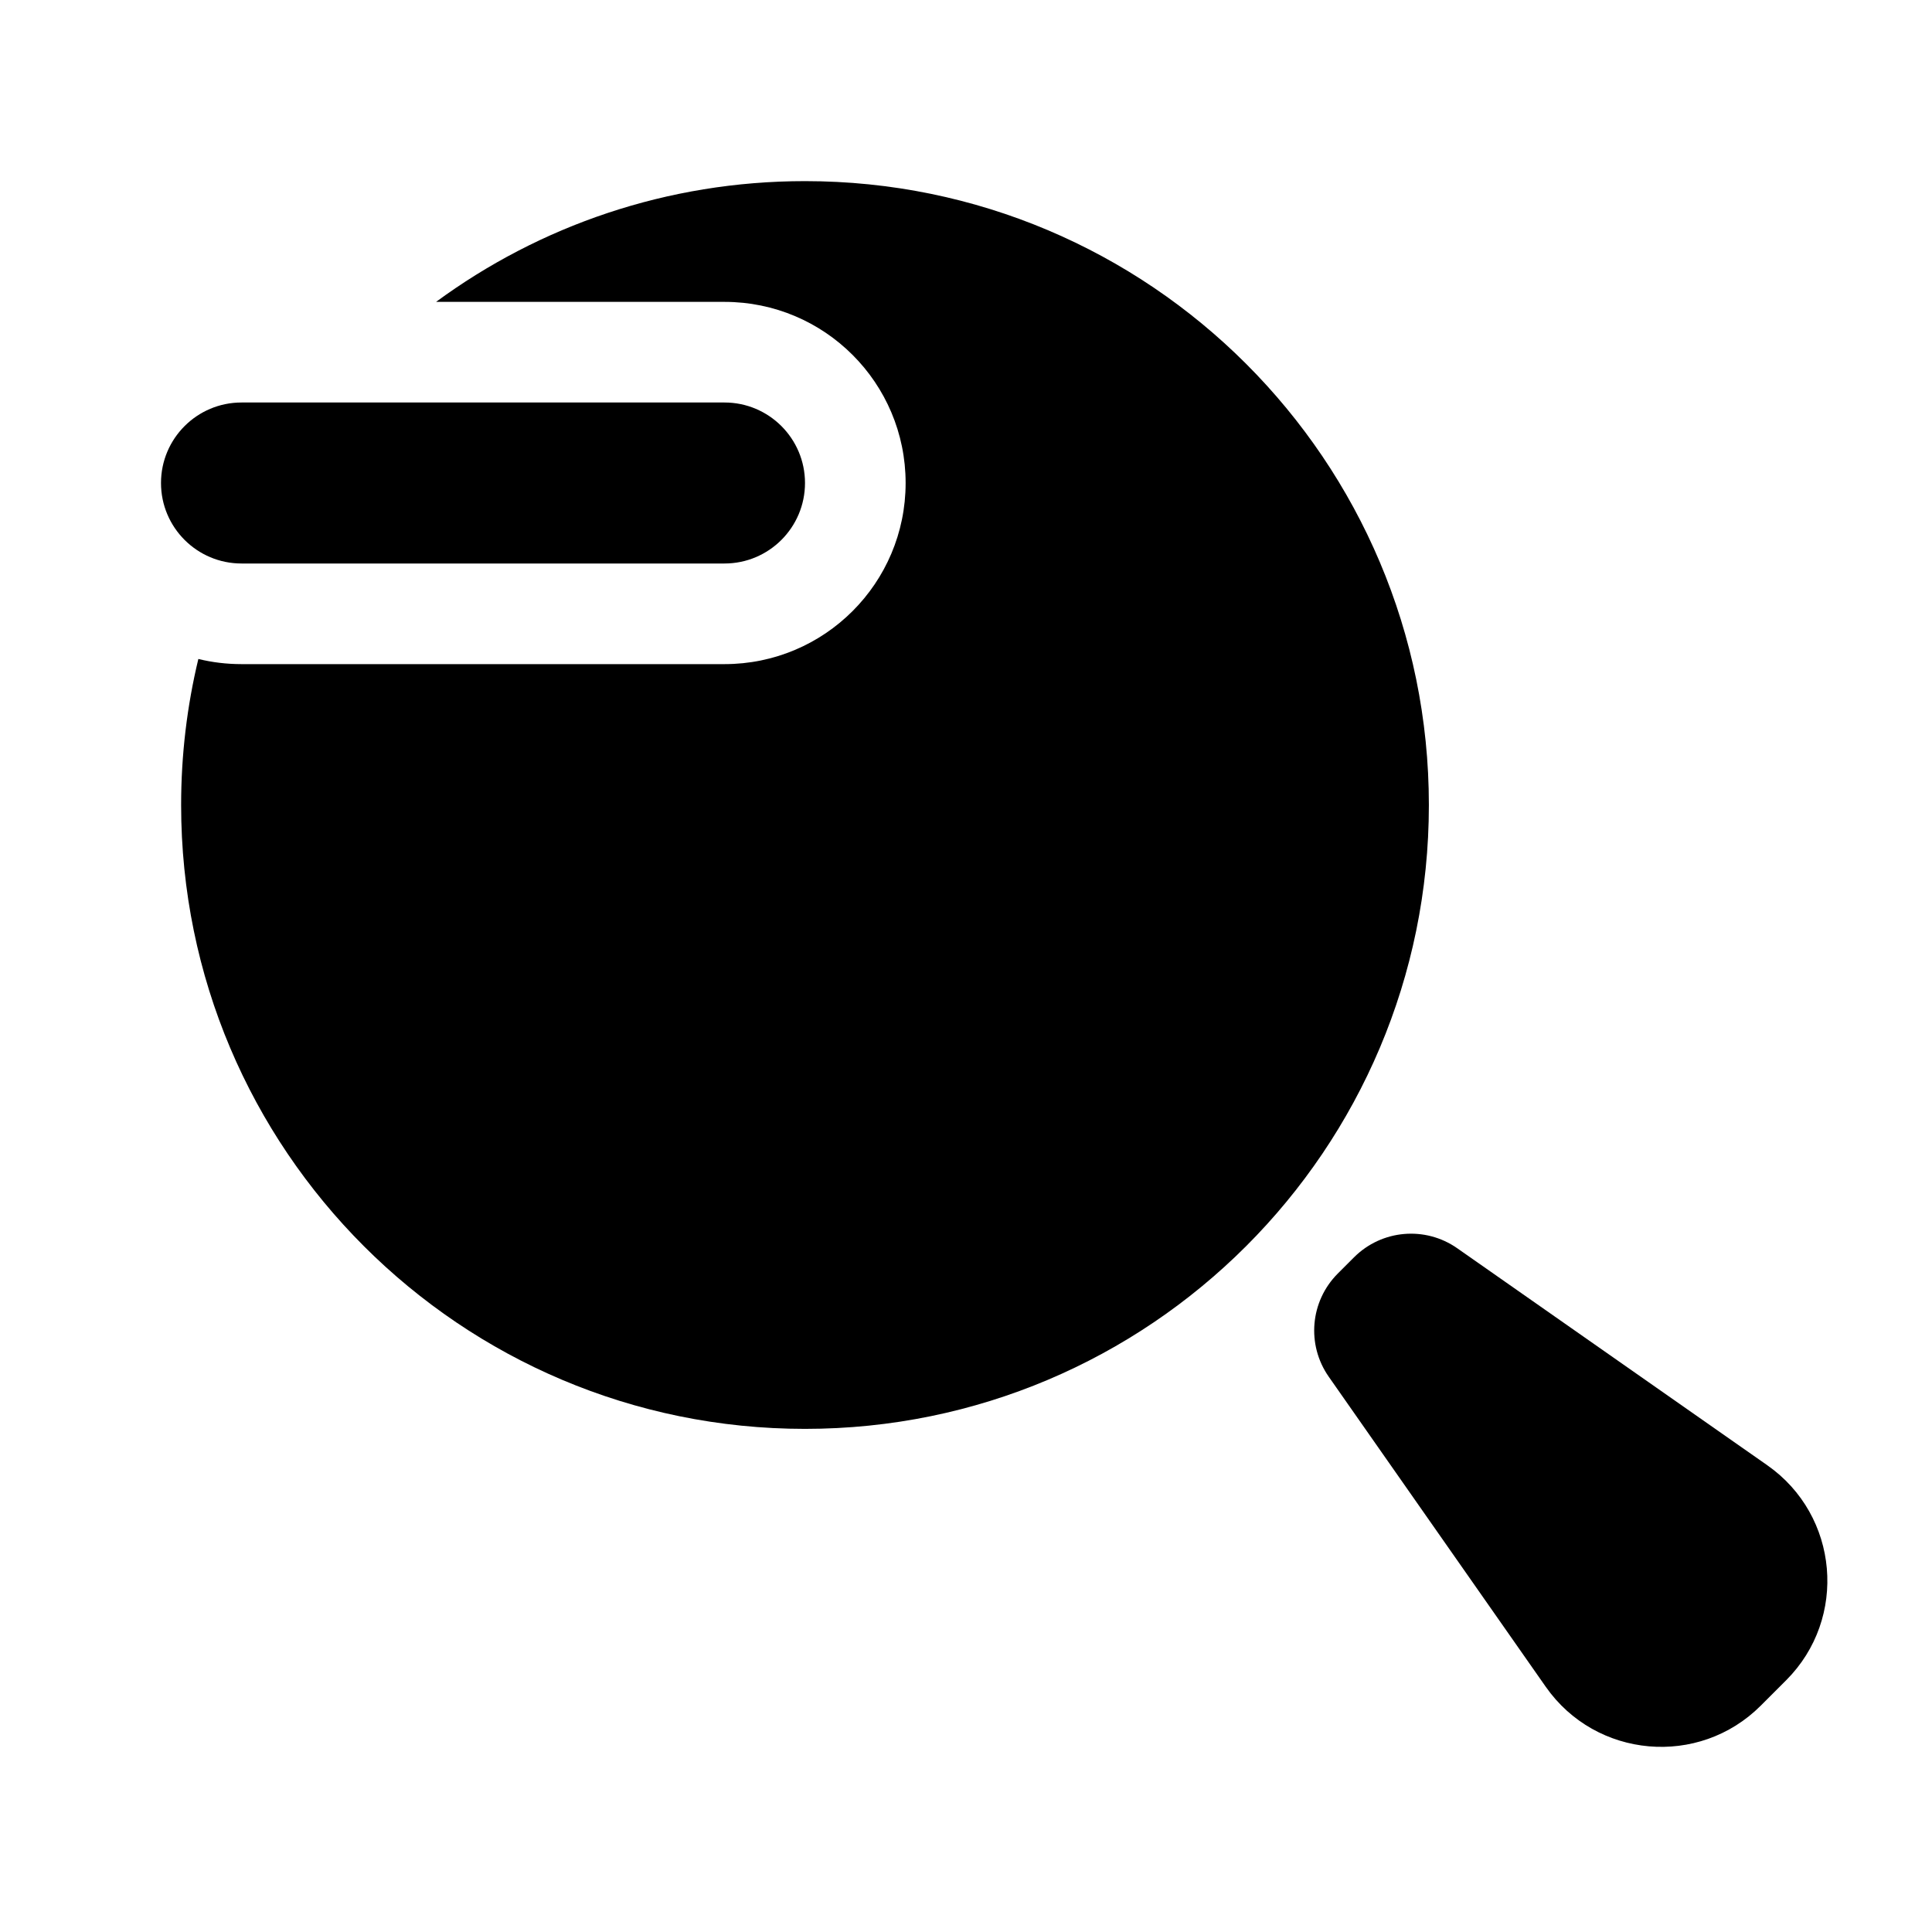
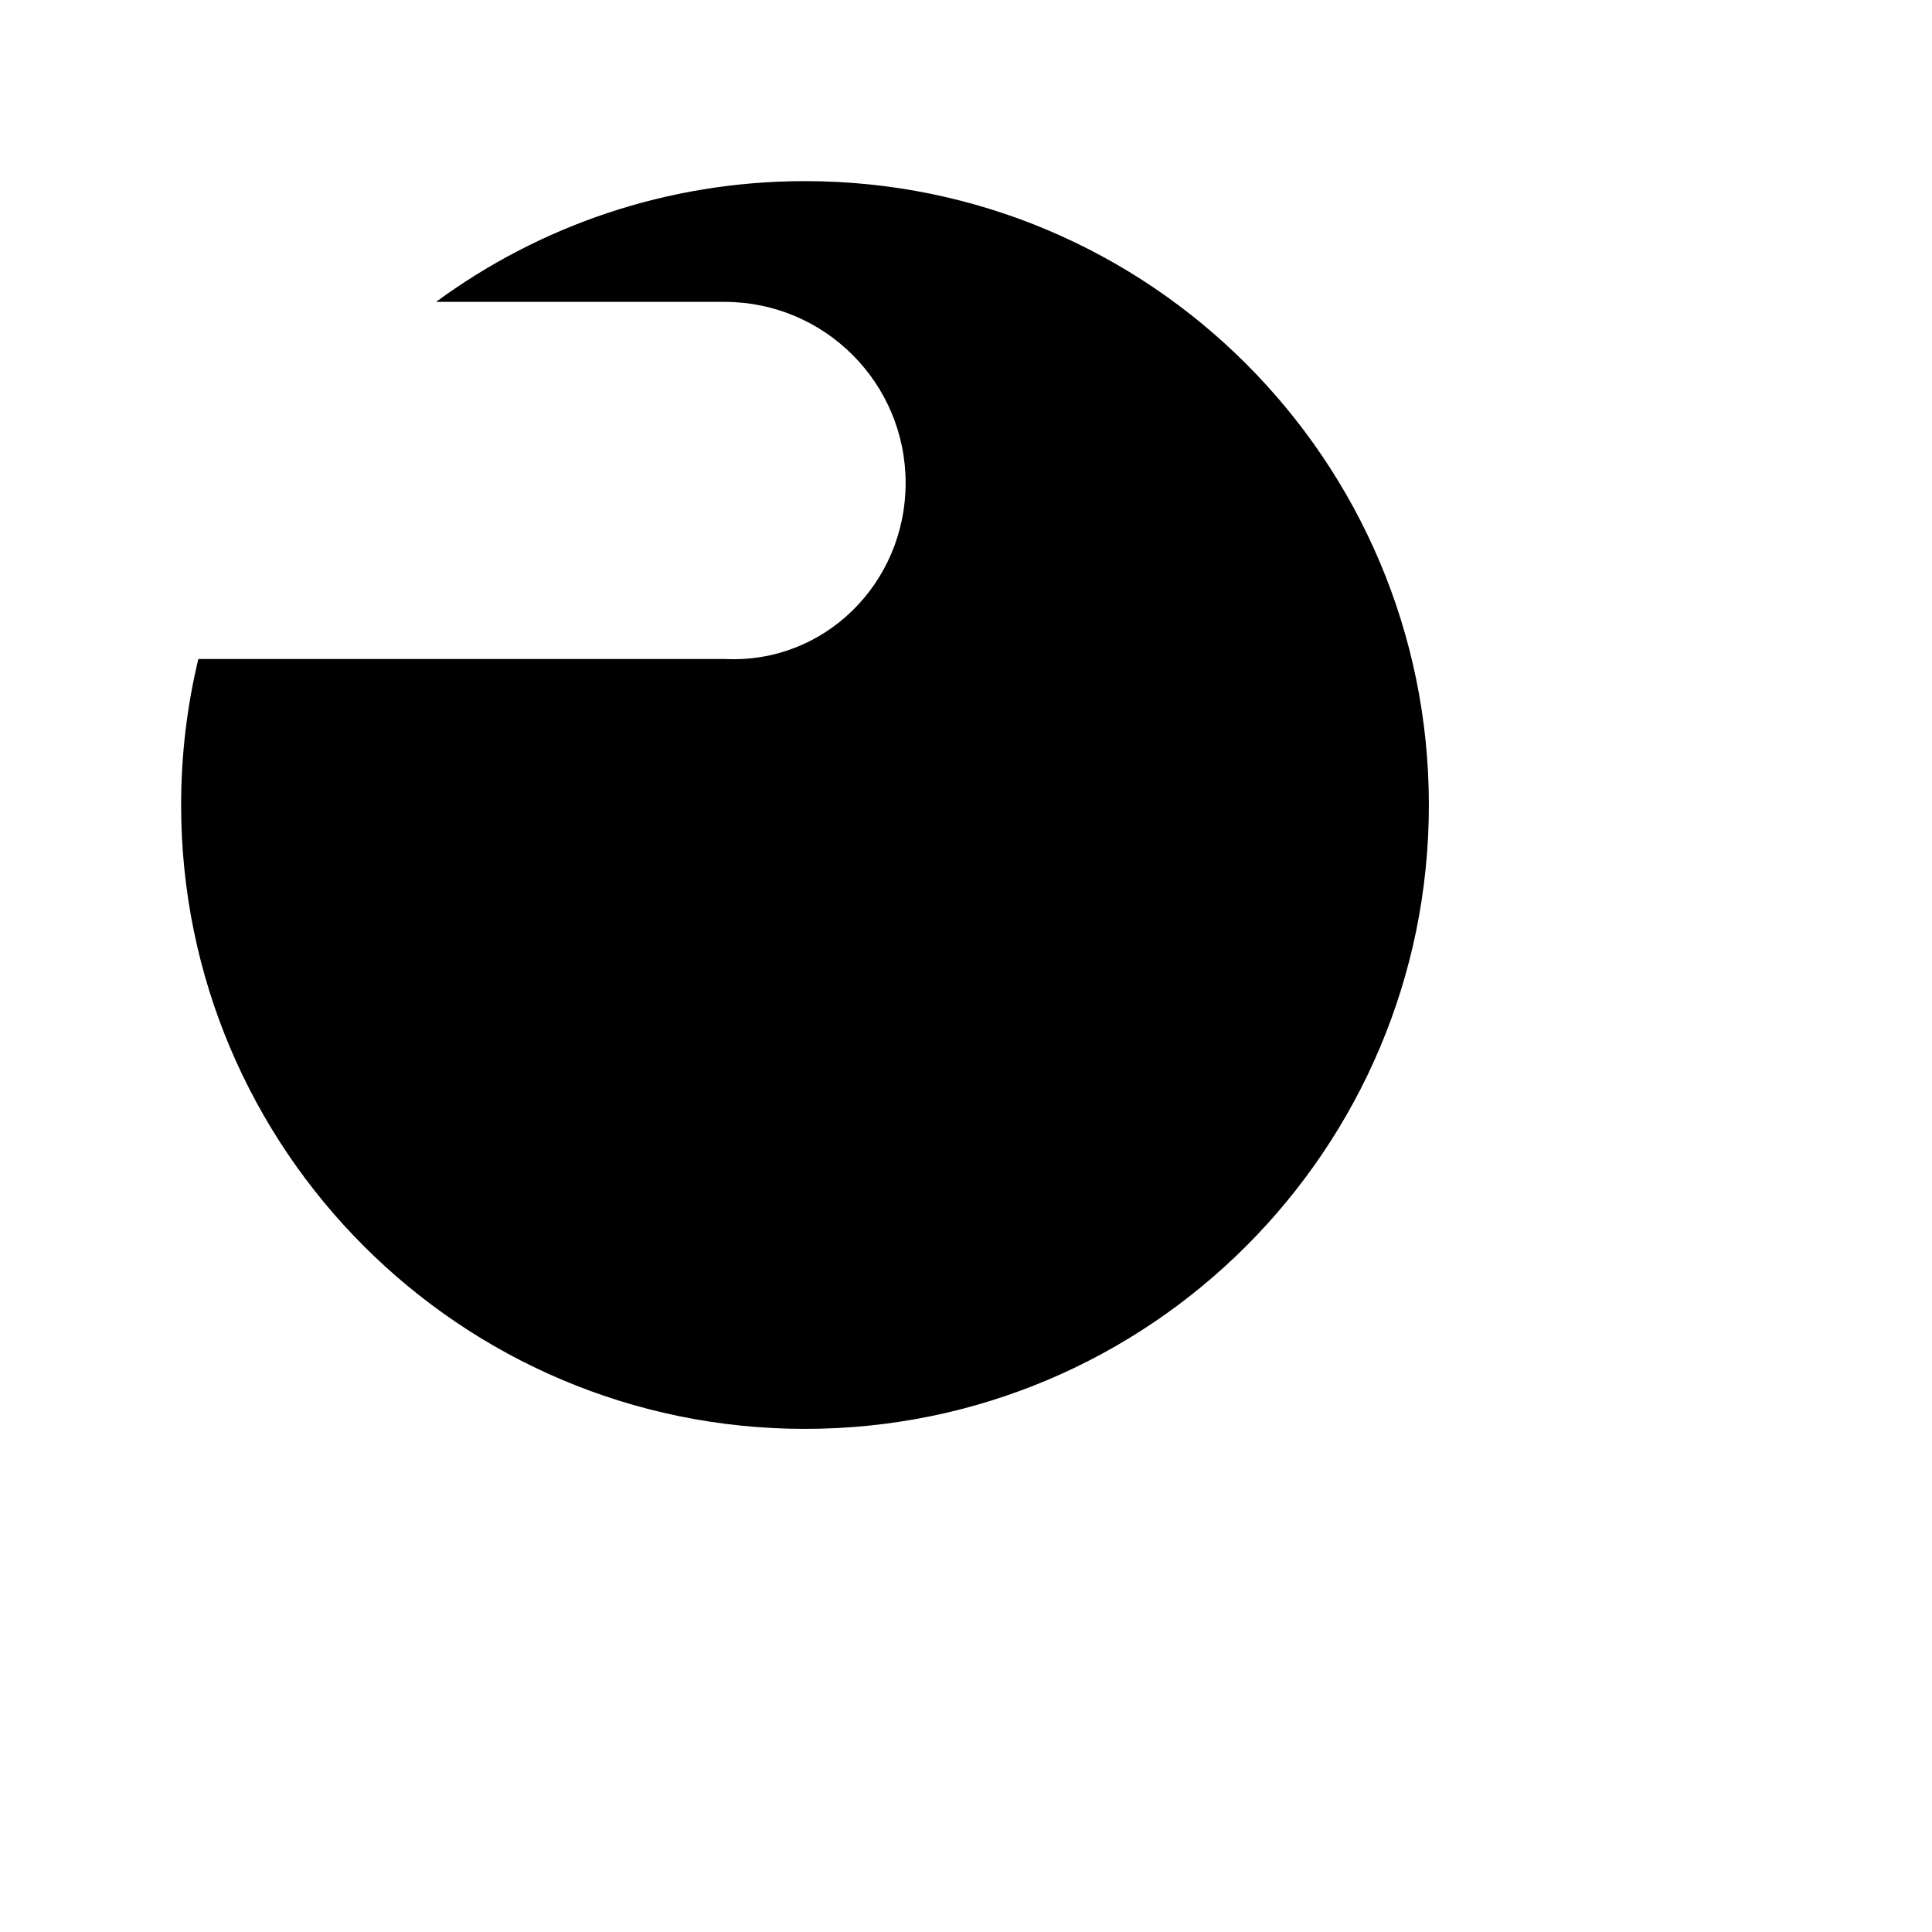
<svg xmlns="http://www.w3.org/2000/svg" width="800px" height="800px" viewBox="0 0 24 24" fill="none">
-   <path d="M2.25 10C2.25 9.375 2.324 8.768 2.464 8.186C2.635 8.228 2.815 8.25 3 8.25H9C10.243 8.25 11.25 7.243 11.25 6C11.25 4.757 10.243 3.75 9 3.75L5.417 3.75C6.7 2.807 8.285 2.25 10 2.25C14.28 2.25 17.75 5.72 17.75 10C17.75 14.28 14.28 17.75 10 17.75C5.72 17.75 2.25 14.28 2.25 10Z" fill="#000000" />
-   <path d="M18.102 15.506C17.704 15.228 17.165 15.275 16.821 15.618L16.618 15.821C16.275 16.165 16.228 16.704 16.506 17.102L19.202 20.954C19.826 21.845 21.104 21.957 21.873 21.188L22.188 20.873C22.957 20.104 22.845 18.826 21.954 18.202L18.102 15.506Z" fill="#000000" />
-   <path d="M3 5C2.448 5 2 5.448 2 6C2 6.552 2.448 7 3 7H9C9.552 7 10 6.552 10 6C10 5.448 9.552 5 9 5L3 5Z" fill="#000000" />
+   <path d="M2.25 10C2.25 9.375 2.324 8.768 2.464 8.186H9C10.243 8.25 11.25 7.243 11.25 6C11.25 4.757 10.243 3.75 9 3.75L5.417 3.75C6.7 2.807 8.285 2.25 10 2.25C14.28 2.25 17.75 5.72 17.75 10C17.75 14.28 14.28 17.75 10 17.75C5.72 17.75 2.25 14.28 2.25 10Z" fill="#000000" />
</svg>